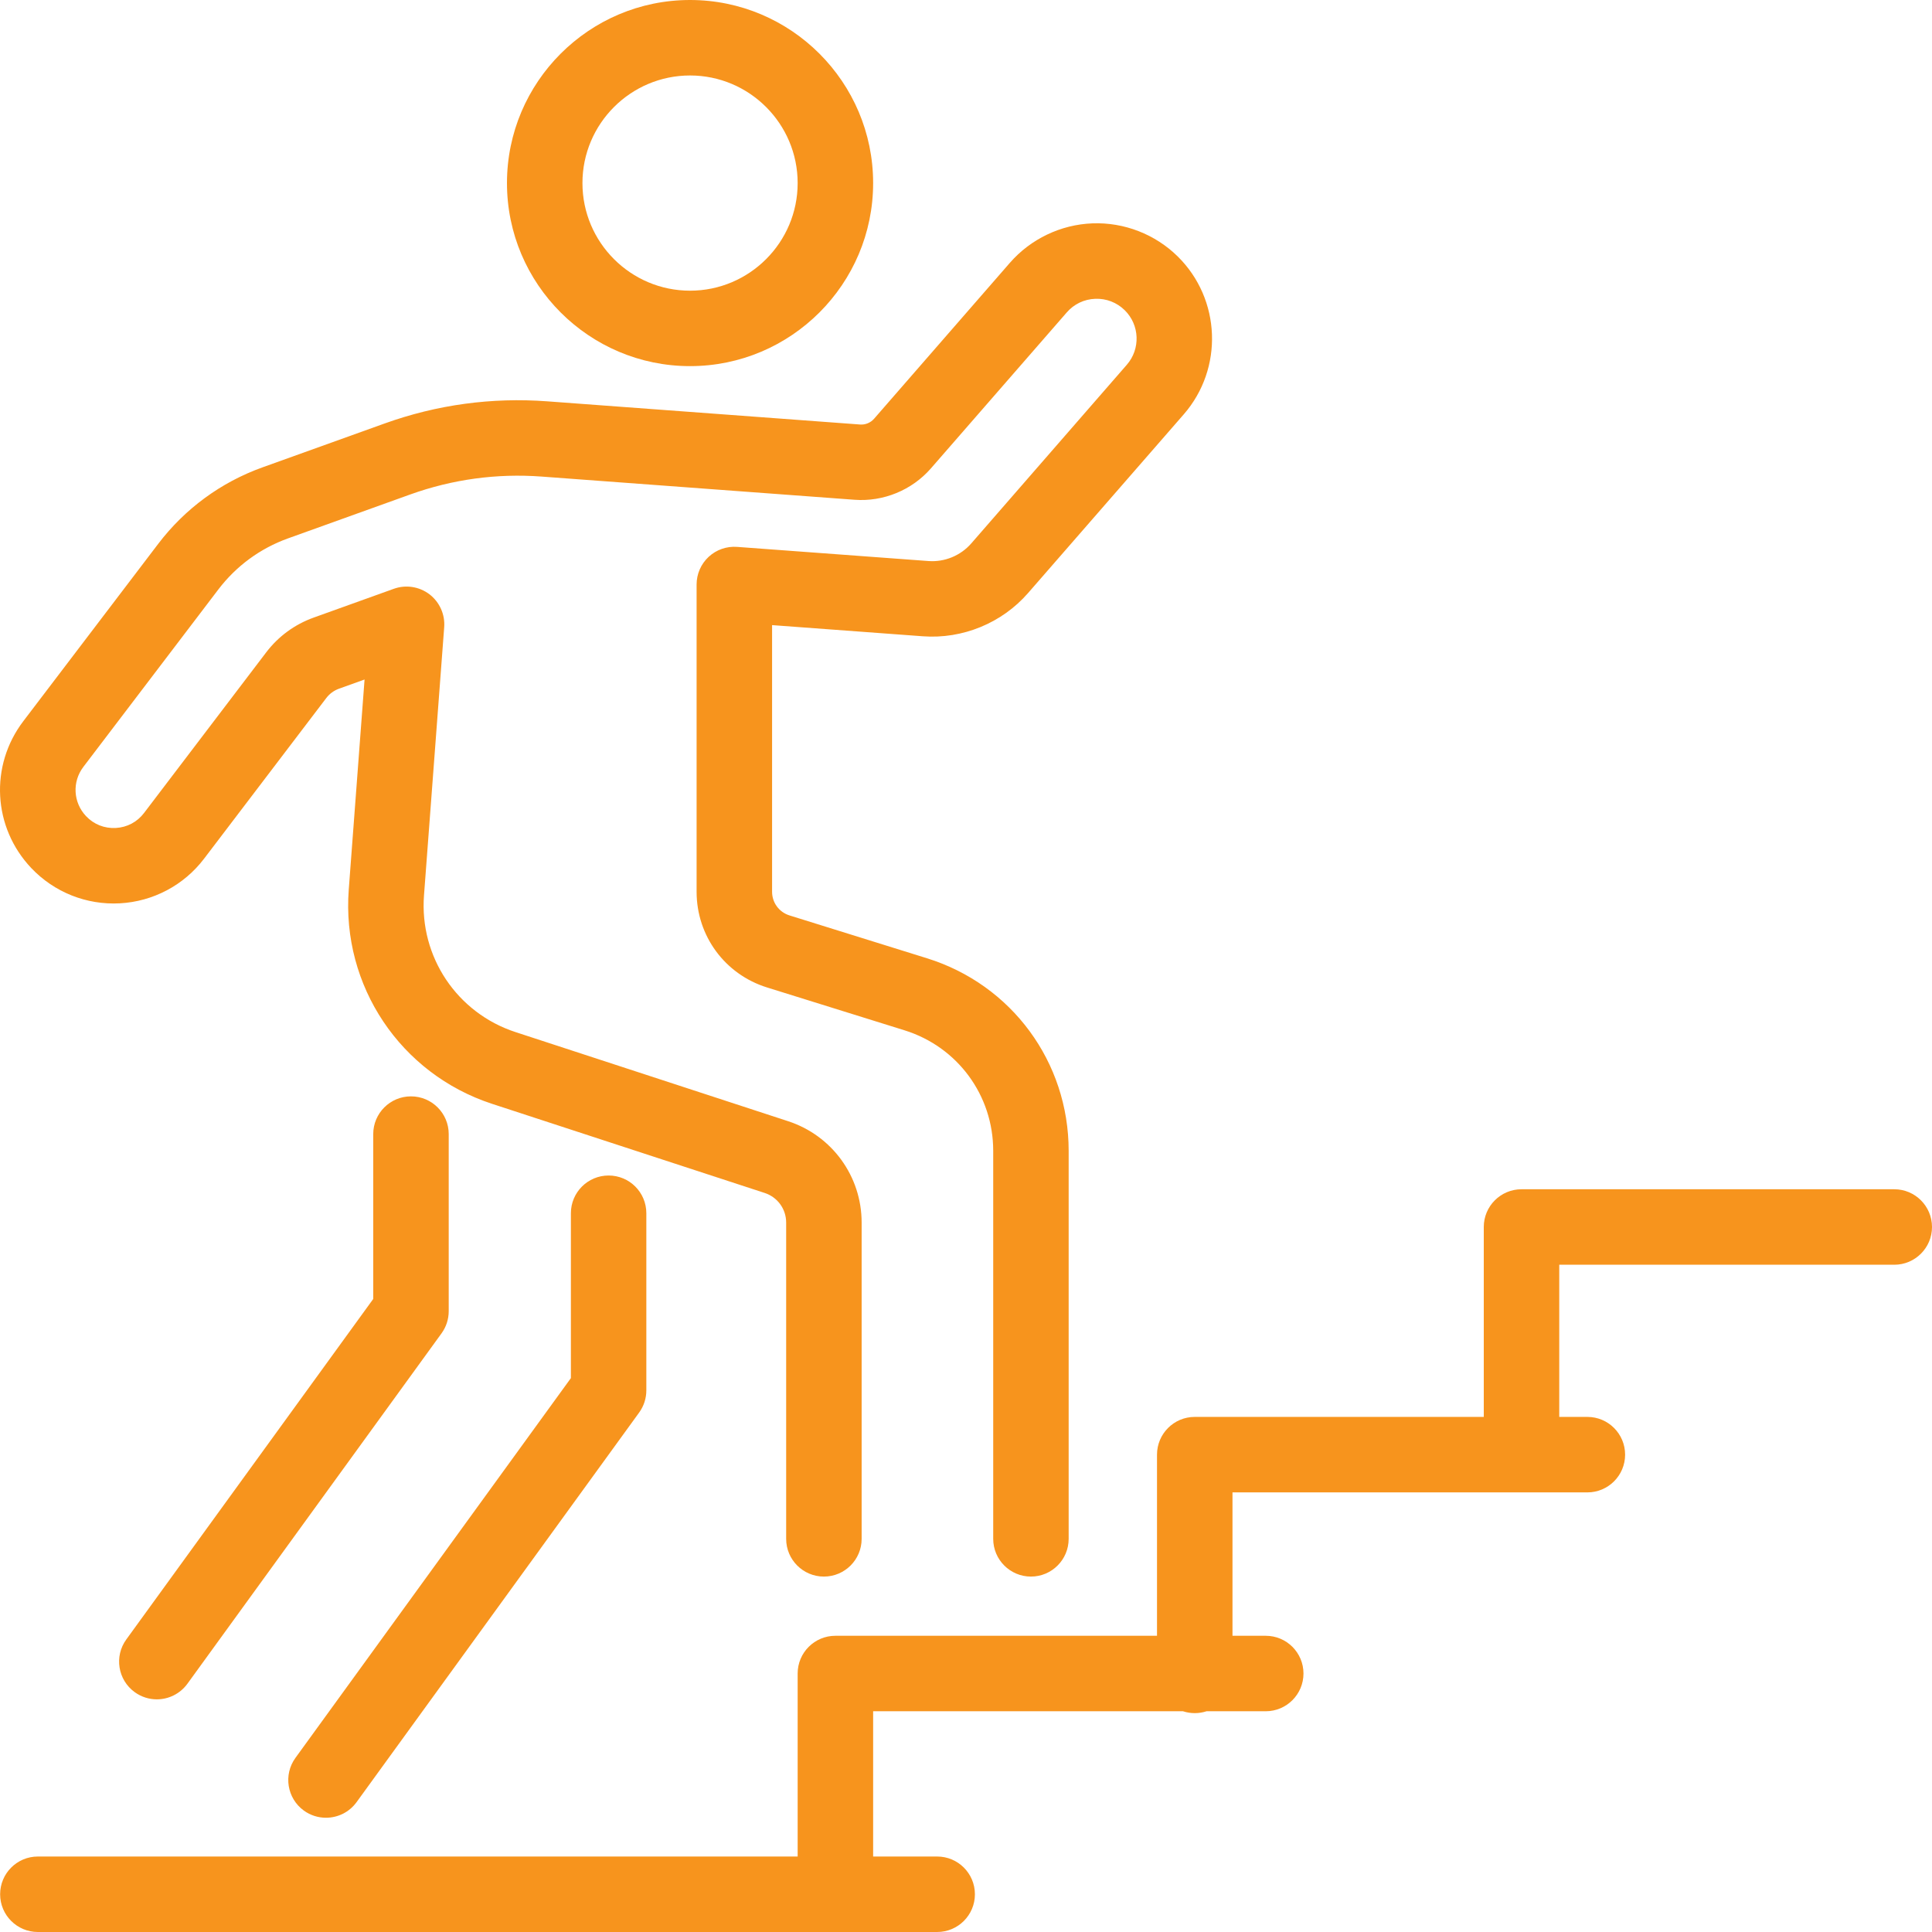
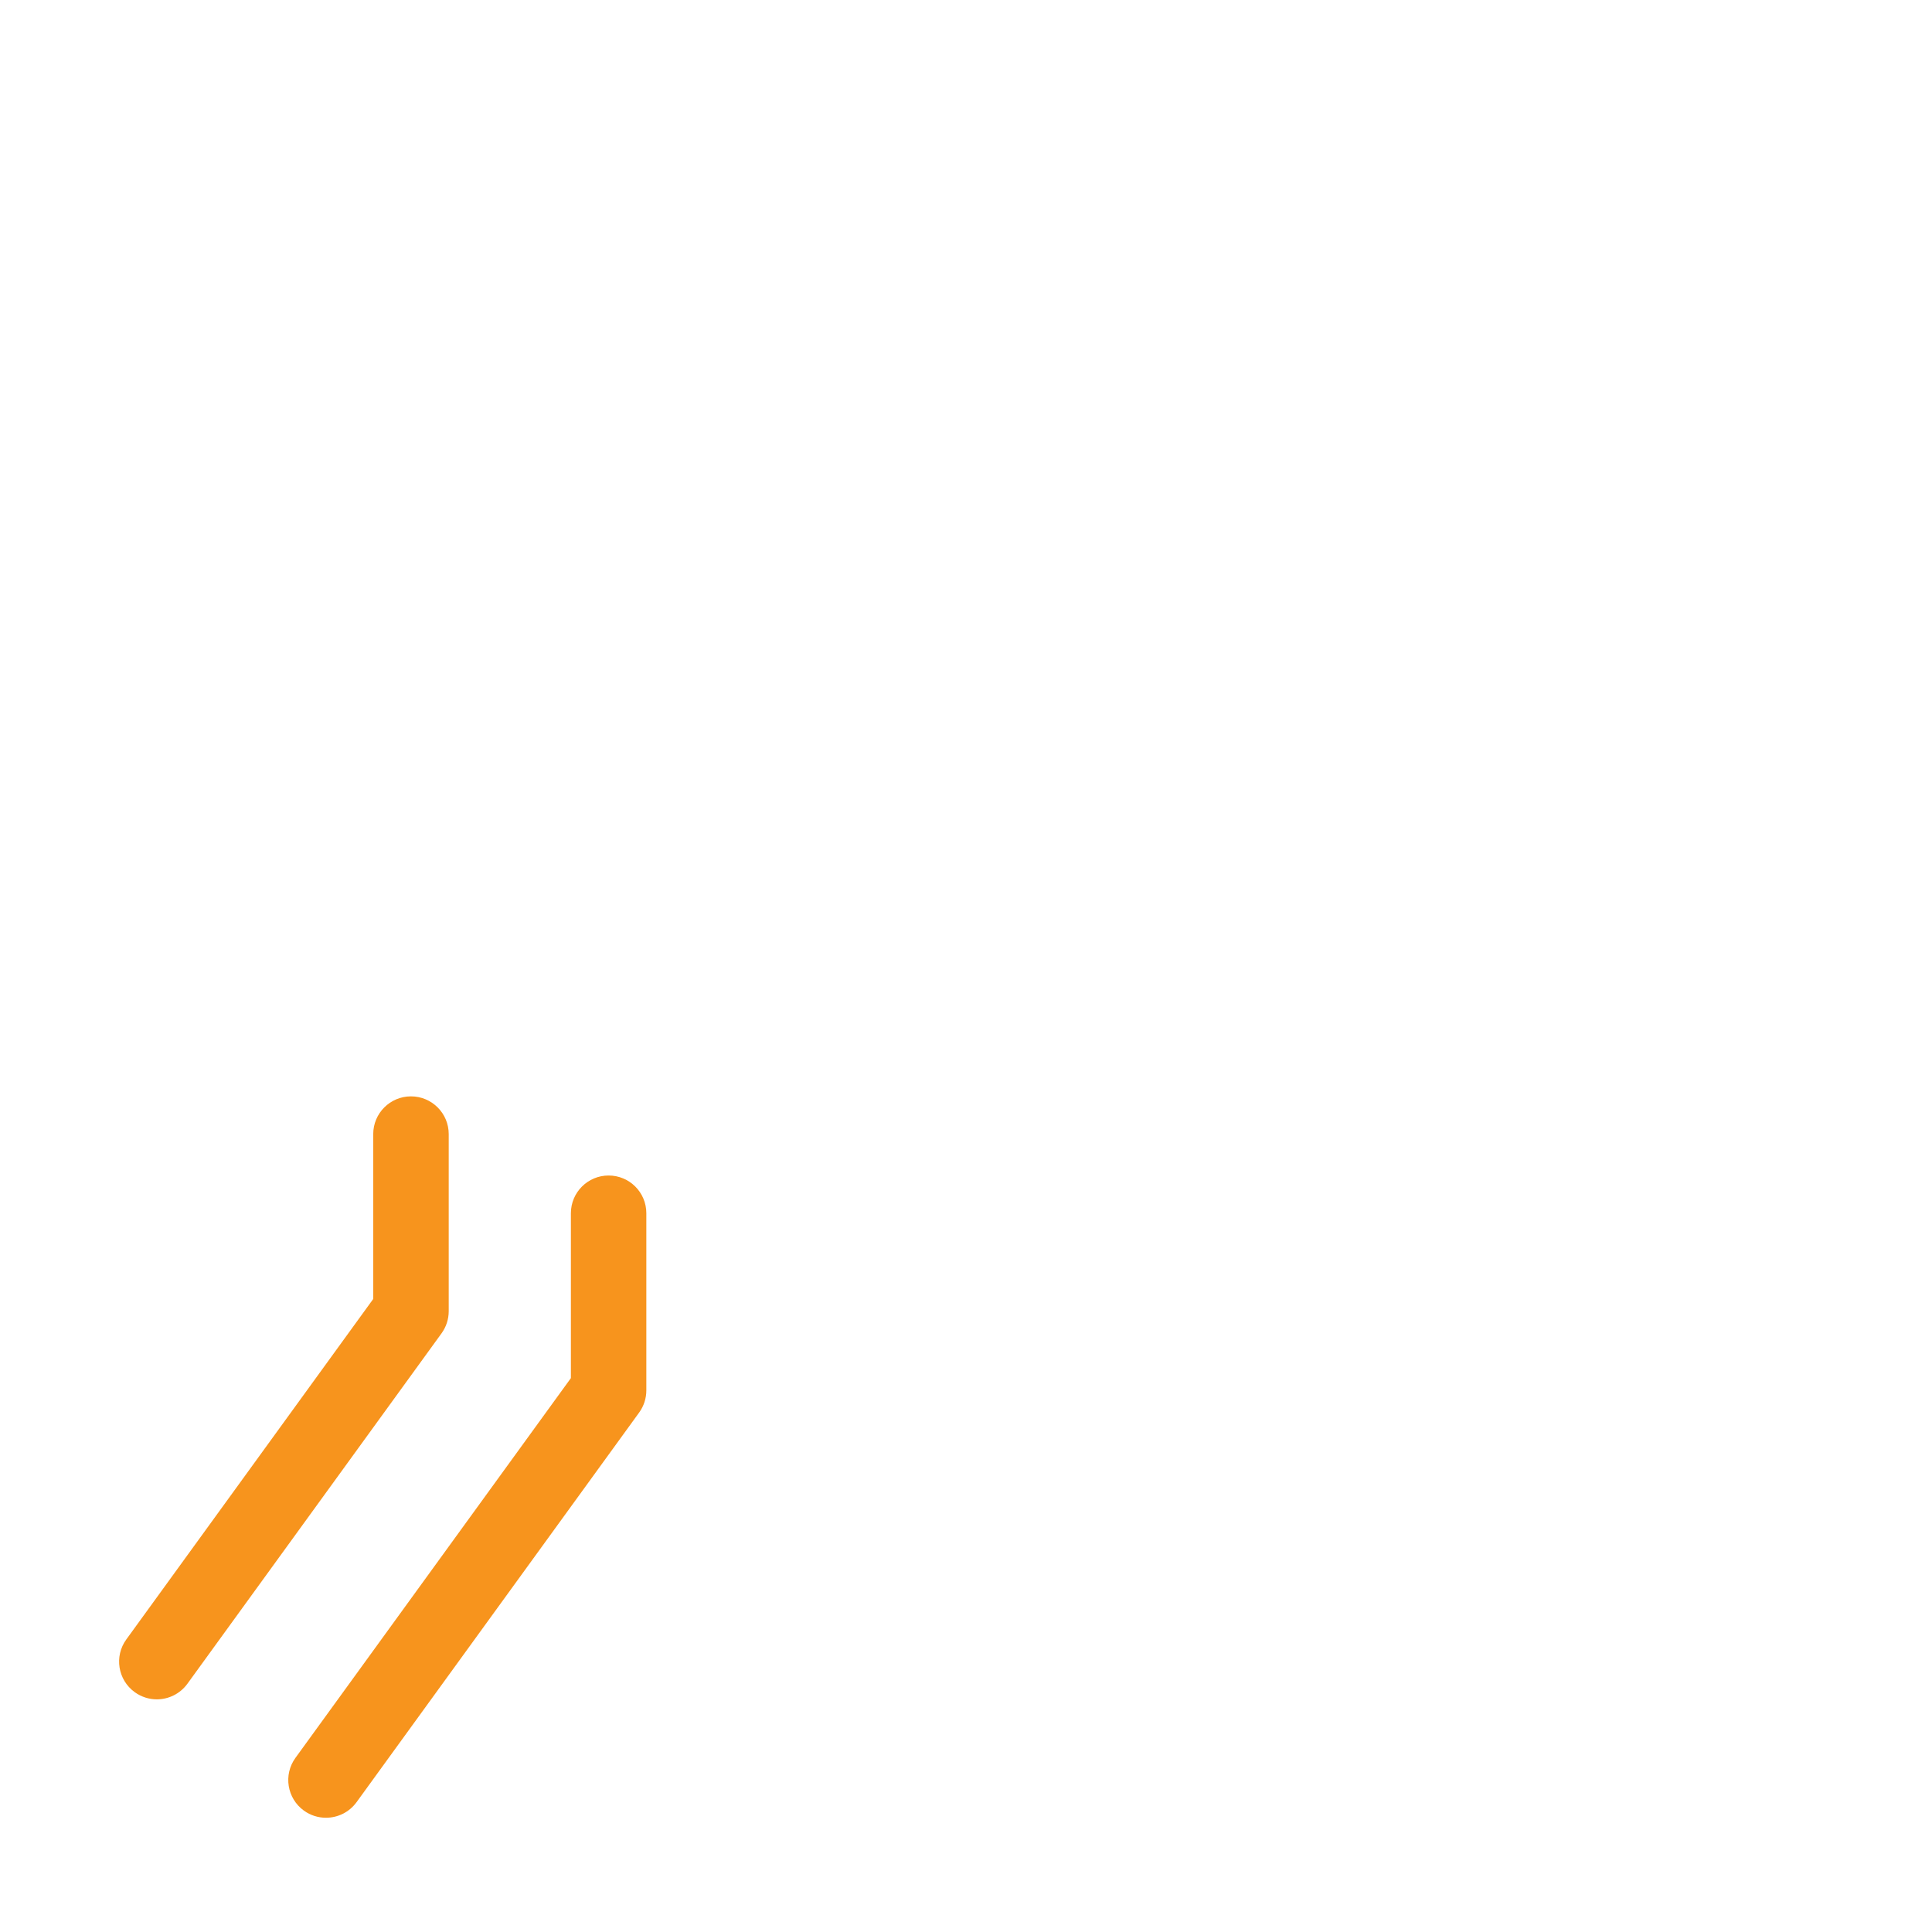
<svg xmlns="http://www.w3.org/2000/svg" width="59" height="59" viewBox="0 0 59 59" fill="none">
-   <path d="M57.848 36.318C58.484 36.318 59 36.834 59 37.471C59 38.107 58.484 38.623 57.848 38.623H47.617V43.27H48.476C49.112 43.27 49.628 43.786 49.628 44.423C49.628 45.059 49.112 45.575 48.476 45.575H37.638V49.954H38.654C39.29 49.954 39.806 50.47 39.806 51.106C39.806 51.742 39.29 52.258 38.654 52.259H36.845C36.732 52.296 36.611 52.316 36.486 52.316C36.36 52.316 36.24 52.296 36.126 52.259H26.664V56.695H28.62C29.256 56.695 29.772 57.211 29.772 57.848C29.772 58.484 29.256 59 28.62 59H1.156C0.52 59 0.004 58.484 0.004 57.848C0.004 57.211 0.52 56.695 1.156 56.695H24.359V51.106C24.359 50.47 24.875 49.954 25.511 49.954H35.333V44.423C35.333 43.786 35.849 43.27 36.486 43.27H45.312V37.471C45.312 36.834 45.828 36.318 46.464 36.318H57.848Z" fill="#F7941D" />
  <path d="M18.586 35.898C19.223 35.898 19.738 36.414 19.738 37.05V42.459C19.738 42.702 19.662 42.939 19.519 43.136L10.888 55.036C10.663 55.346 10.311 55.511 9.954 55.511C9.72 55.511 9.483 55.44 9.279 55.292C8.764 54.918 8.649 54.198 9.022 53.683L17.434 42.085V37.05C17.434 36.414 17.95 35.898 18.586 35.898Z" fill="#F7941D" />
  <path d="M12.55 33.481C13.187 33.481 13.703 33.997 13.703 34.633V40.042C13.703 40.285 13.626 40.522 13.483 40.719L5.723 51.419C5.497 51.729 5.146 51.895 4.789 51.895C4.554 51.895 4.318 51.823 4.113 51.675C3.598 51.301 3.483 50.581 3.857 50.066L11.398 39.668V34.633C11.398 33.997 11.914 33.481 12.55 33.481Z" fill="#F7941D" />
-   <path d="M33.36 6.821C34.328 6.784 35.277 7.153 35.966 7.832C37.288 9.136 37.369 11.253 36.15 12.653L31.396 18.11C30.598 19.027 29.397 19.521 28.183 19.431L23.578 19.09V27.232C23.578 27.565 23.791 27.855 24.109 27.955L28.309 29.264C30.897 30.07 32.635 32.434 32.635 35.144V46.994C32.635 47.63 32.119 48.146 31.483 48.146C30.847 48.146 30.331 47.63 30.331 46.994V35.144C30.331 33.448 29.242 31.969 27.623 31.464L23.423 30.155C22.137 29.754 21.273 28.58 21.273 27.233V17.85C21.273 17.529 21.406 17.223 21.641 17.005C21.876 16.787 22.191 16.677 22.51 16.701L28.353 17.133C28.846 17.17 29.334 16.969 29.659 16.597L34.411 11.139C34.833 10.656 34.805 9.924 34.348 9.474C34.106 9.236 33.785 9.112 33.448 9.125C33.109 9.137 32.799 9.285 32.577 9.541L28.429 14.303C27.849 14.969 26.977 15.327 26.097 15.262L16.543 14.554C15.17 14.452 13.816 14.637 12.52 15.103L8.794 16.442C7.947 16.746 7.212 17.286 6.667 18.002L2.546 23.419C2.199 23.875 2.234 24.508 2.628 24.924C2.866 25.176 3.189 25.303 3.535 25.285C3.881 25.266 4.188 25.104 4.398 24.828L8.13 19.921C8.5 19.435 8.999 19.069 9.574 18.862L12.026 17.981C12.393 17.849 12.803 17.912 13.114 18.148C13.424 18.385 13.594 18.763 13.565 19.152L12.948 27.345C12.807 29.218 13.956 30.934 15.742 31.518L24.069 34.24C25.411 34.679 26.313 35.923 26.313 37.335V46.994C26.313 47.63 25.797 48.146 25.16 48.146C24.524 48.146 24.008 47.63 24.008 46.994V37.335C24.008 36.922 23.745 36.559 23.352 36.431L15.026 33.709C12.229 32.794 10.43 30.106 10.65 27.172L11.133 20.751L10.354 21.031C10.199 21.087 10.064 21.185 9.964 21.317L6.232 26.223C5.615 27.034 4.677 27.531 3.659 27.586C2.641 27.641 1.656 27.248 0.955 26.509C-0.22 25.269 -0.322 23.383 0.712 22.024L4.833 16.606C5.648 15.535 6.748 14.728 8.014 14.273L11.741 12.934C13.343 12.358 15.016 12.13 16.714 12.256L26.267 12.964C26.427 12.976 26.586 12.91 26.692 12.789L30.839 8.027C31.474 7.298 32.393 6.858 33.36 6.821Z" fill="#F7941D" />
-   <path fill-rule="evenodd" clip-rule="evenodd" d="M21.073 0C24.156 4.76888e-06 26.664 2.508 26.664 5.591C26.664 8.673 24.156 11.181 21.073 11.181C17.99 11.181 15.482 8.673 15.482 5.591C15.482 2.508 17.99 0 21.073 0ZM21.073 2.305C19.261 2.305 17.787 3.779 17.787 5.591C17.787 7.403 19.261 8.877 21.073 8.877C22.885 8.877 24.359 7.403 24.359 5.591C24.359 3.779 22.885 2.305 21.073 2.305Z" fill="#F7941D" />
</svg>